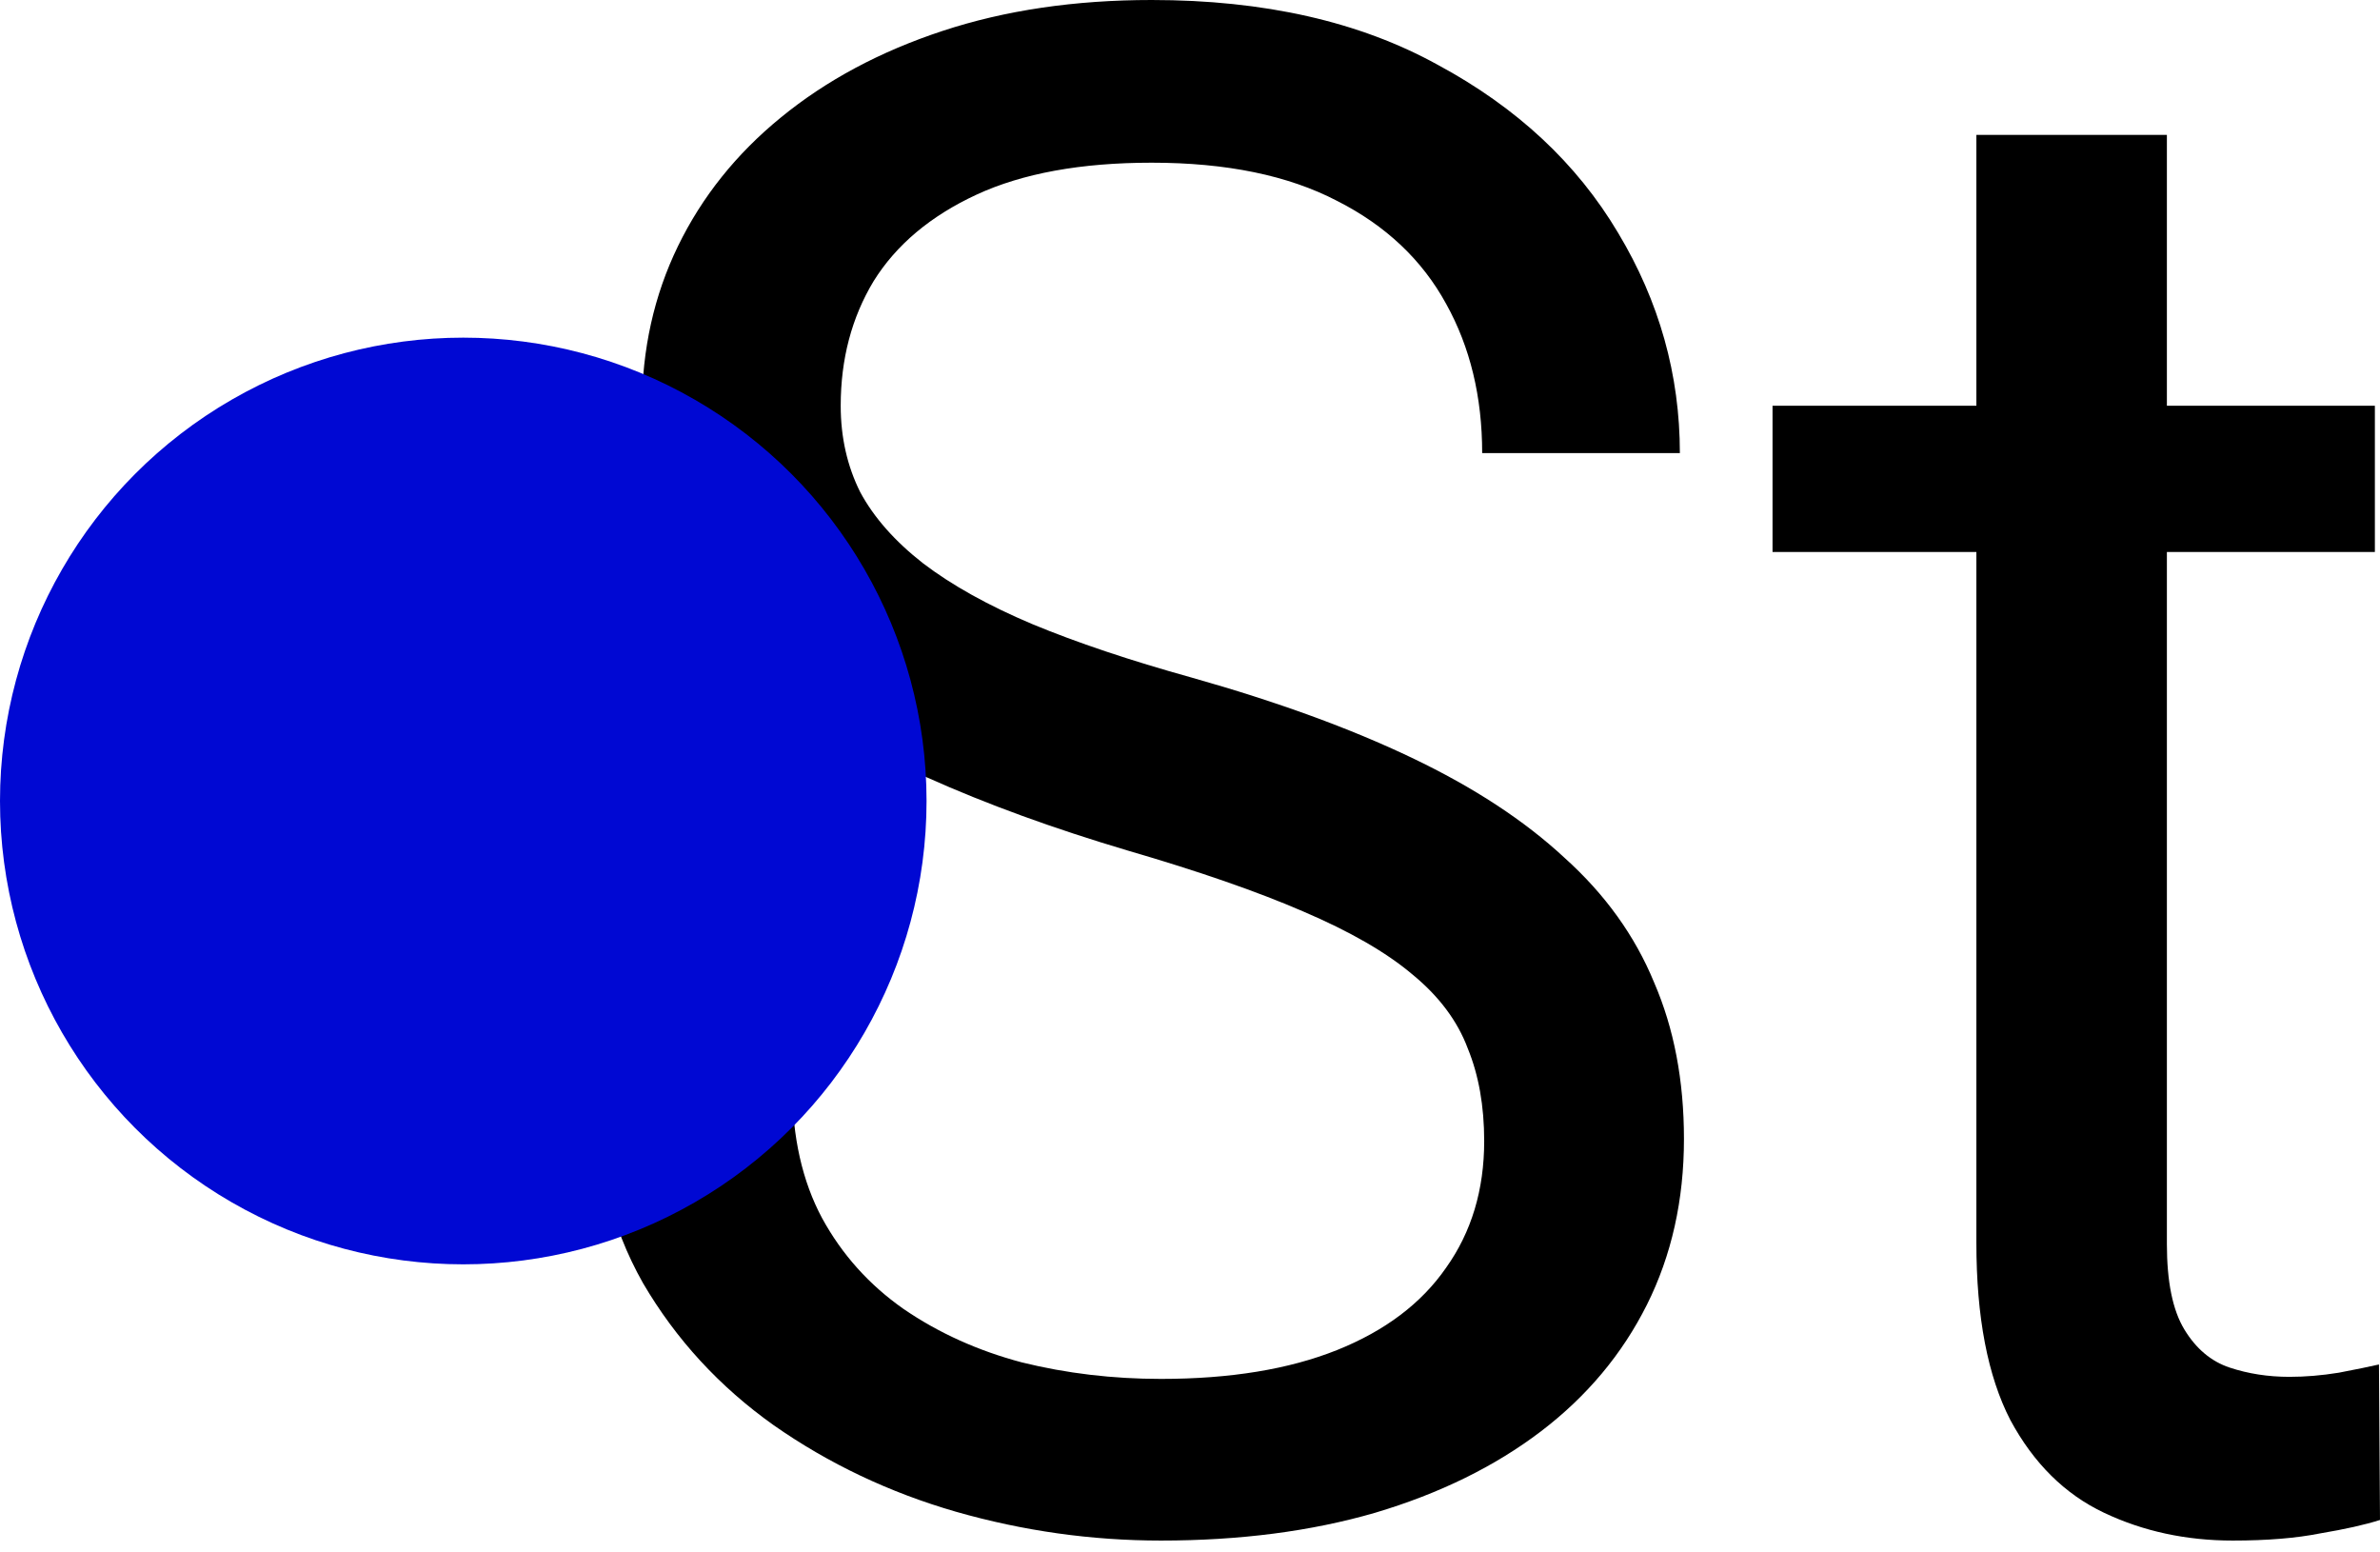
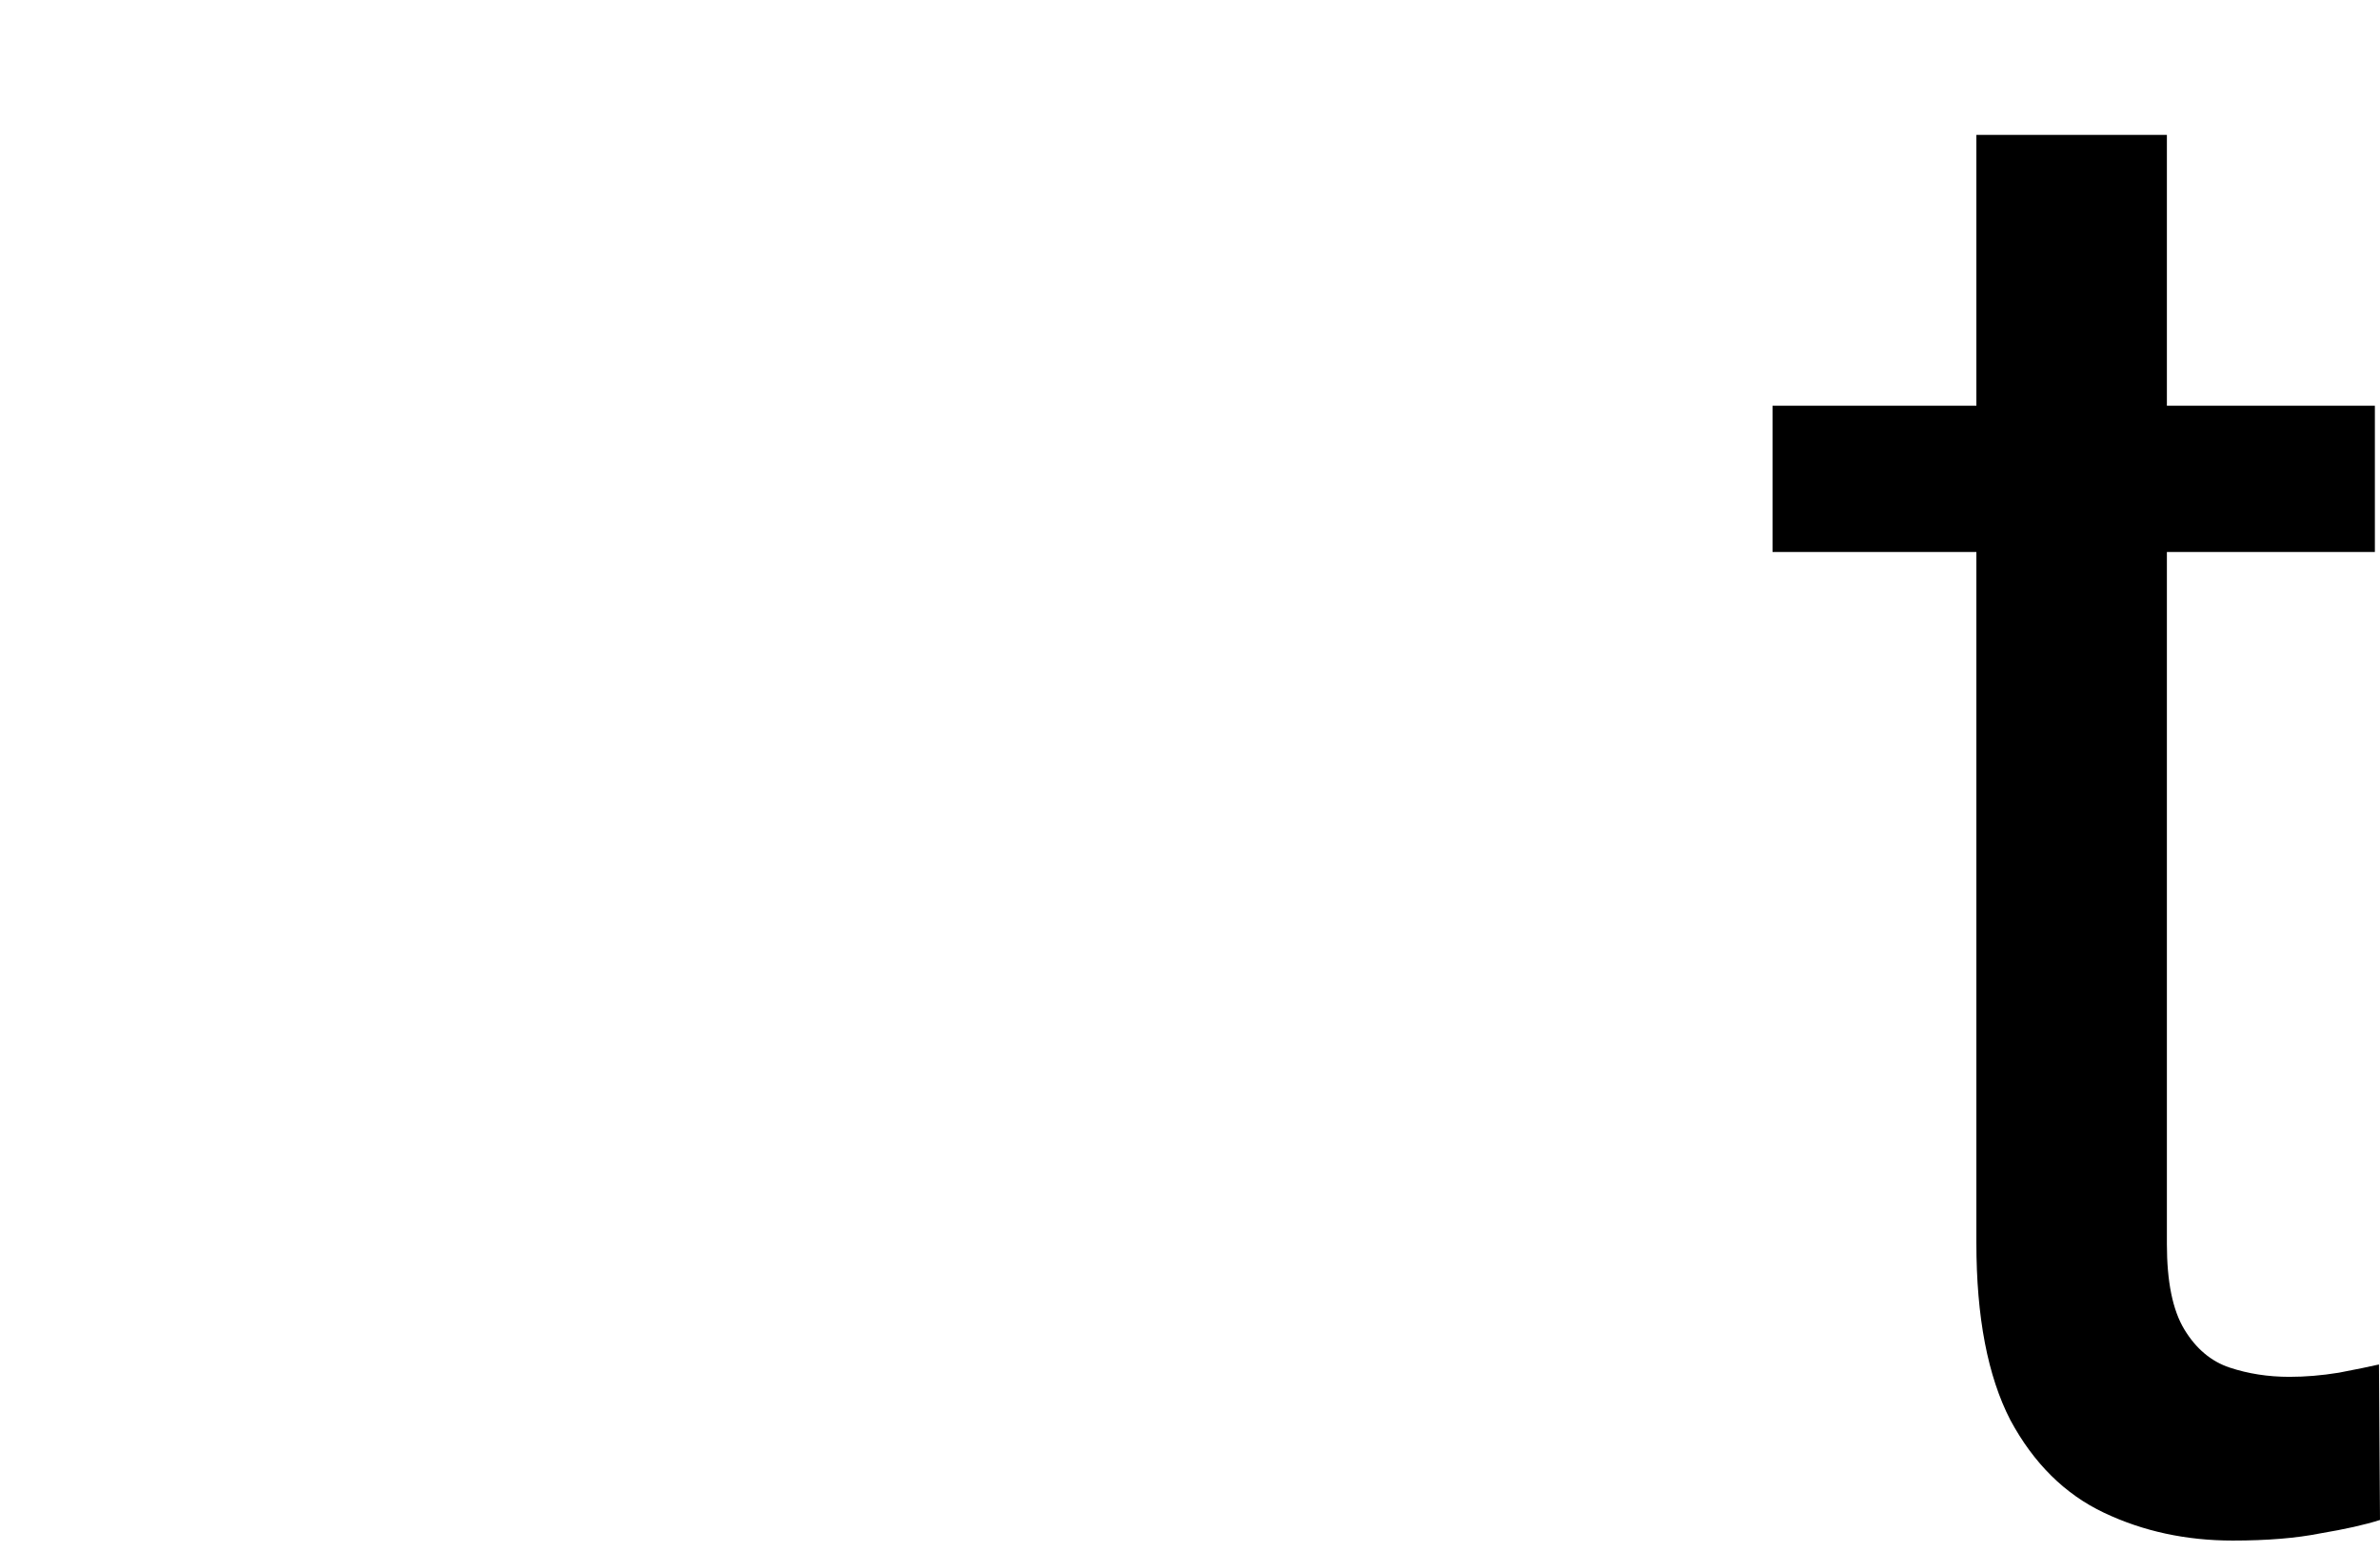
<svg xmlns="http://www.w3.org/2000/svg" width="46" height="30" viewBox="0 0 46 30" fill="none">
-   <path d="M28.686 22.05C28.686 21.373 28.58 20.776 28.368 20.259C28.169 19.728 27.811 19.25 27.293 18.826C26.789 18.401 26.086 17.997 25.184 17.612C24.295 17.227 23.167 16.836 21.801 16.438C20.368 16.013 19.074 15.542 17.92 15.025C16.766 14.494 15.778 13.891 14.955 13.214C14.133 12.537 13.502 11.761 13.065 10.886C12.627 10.01 12.408 9.008 12.408 7.881C12.408 6.753 12.64 5.711 13.104 4.756C13.569 3.801 14.232 2.972 15.094 2.269C15.97 1.552 17.011 0.995 18.219 0.597C19.426 0.199 20.773 0 22.259 0C24.434 0 26.279 0.418 27.791 1.254C29.317 2.076 30.477 3.158 31.273 4.498C32.07 5.824 32.468 7.244 32.468 8.756H28.647C28.647 7.668 28.415 6.707 27.95 5.871C27.486 5.022 26.783 4.358 25.841 3.881C24.899 3.39 23.705 3.144 22.259 3.144C20.892 3.144 19.764 3.35 18.875 3.761C17.986 4.173 17.323 4.73 16.885 5.433C16.461 6.136 16.249 6.939 16.249 7.841C16.249 8.451 16.375 9.008 16.627 9.512C16.892 10.003 17.297 10.461 17.841 10.886C18.398 11.31 19.101 11.702 19.95 12.06C20.812 12.418 21.841 12.763 23.035 13.095C24.68 13.559 26.099 14.076 27.293 14.647C28.487 15.217 29.469 15.861 30.239 16.577C31.021 17.28 31.599 18.083 31.97 18.985C32.355 19.874 32.547 20.882 32.547 22.01C32.547 23.191 32.308 24.259 31.831 25.214C31.353 26.169 30.67 26.985 29.781 27.662C28.892 28.338 27.824 28.863 26.577 29.234C25.343 29.592 23.963 29.771 22.438 29.771C21.098 29.771 19.778 29.586 18.477 29.214C17.191 28.843 16.016 28.285 14.955 27.543C13.907 26.799 13.065 25.884 12.428 24.796C11.804 23.695 11.492 22.421 11.492 20.975H15.313C15.313 21.97 15.506 22.826 15.89 23.542C16.275 24.246 16.799 24.829 17.462 25.294C18.139 25.758 18.902 26.103 19.751 26.328C20.613 26.541 21.509 26.647 22.438 26.647C23.778 26.647 24.912 26.461 25.841 26.09C26.769 25.718 27.473 25.188 27.95 24.498C28.441 23.808 28.686 22.992 28.686 22.05Z" fill="black" />
  <path d="M45.901 7.841V10.667H34.259V7.841H45.901ZM38.199 2.607H41.881V24.04C41.881 24.77 41.993 25.32 42.219 25.692C42.444 26.063 42.736 26.309 43.094 26.428C43.453 26.547 43.837 26.607 44.249 26.607C44.554 26.607 44.872 26.581 45.204 26.527C45.549 26.461 45.808 26.408 45.98 26.368L46 29.373C45.708 29.466 45.323 29.552 44.846 29.632C44.381 29.725 43.818 29.771 43.154 29.771C42.252 29.771 41.423 29.592 40.667 29.234C39.91 28.876 39.307 28.279 38.856 27.443C38.418 26.594 38.199 25.453 38.199 24.02V2.607Z" fill="black" />
-   <circle cx="8.954" cy="15.479" r="8.954" fill="#0008D3" />
</svg>